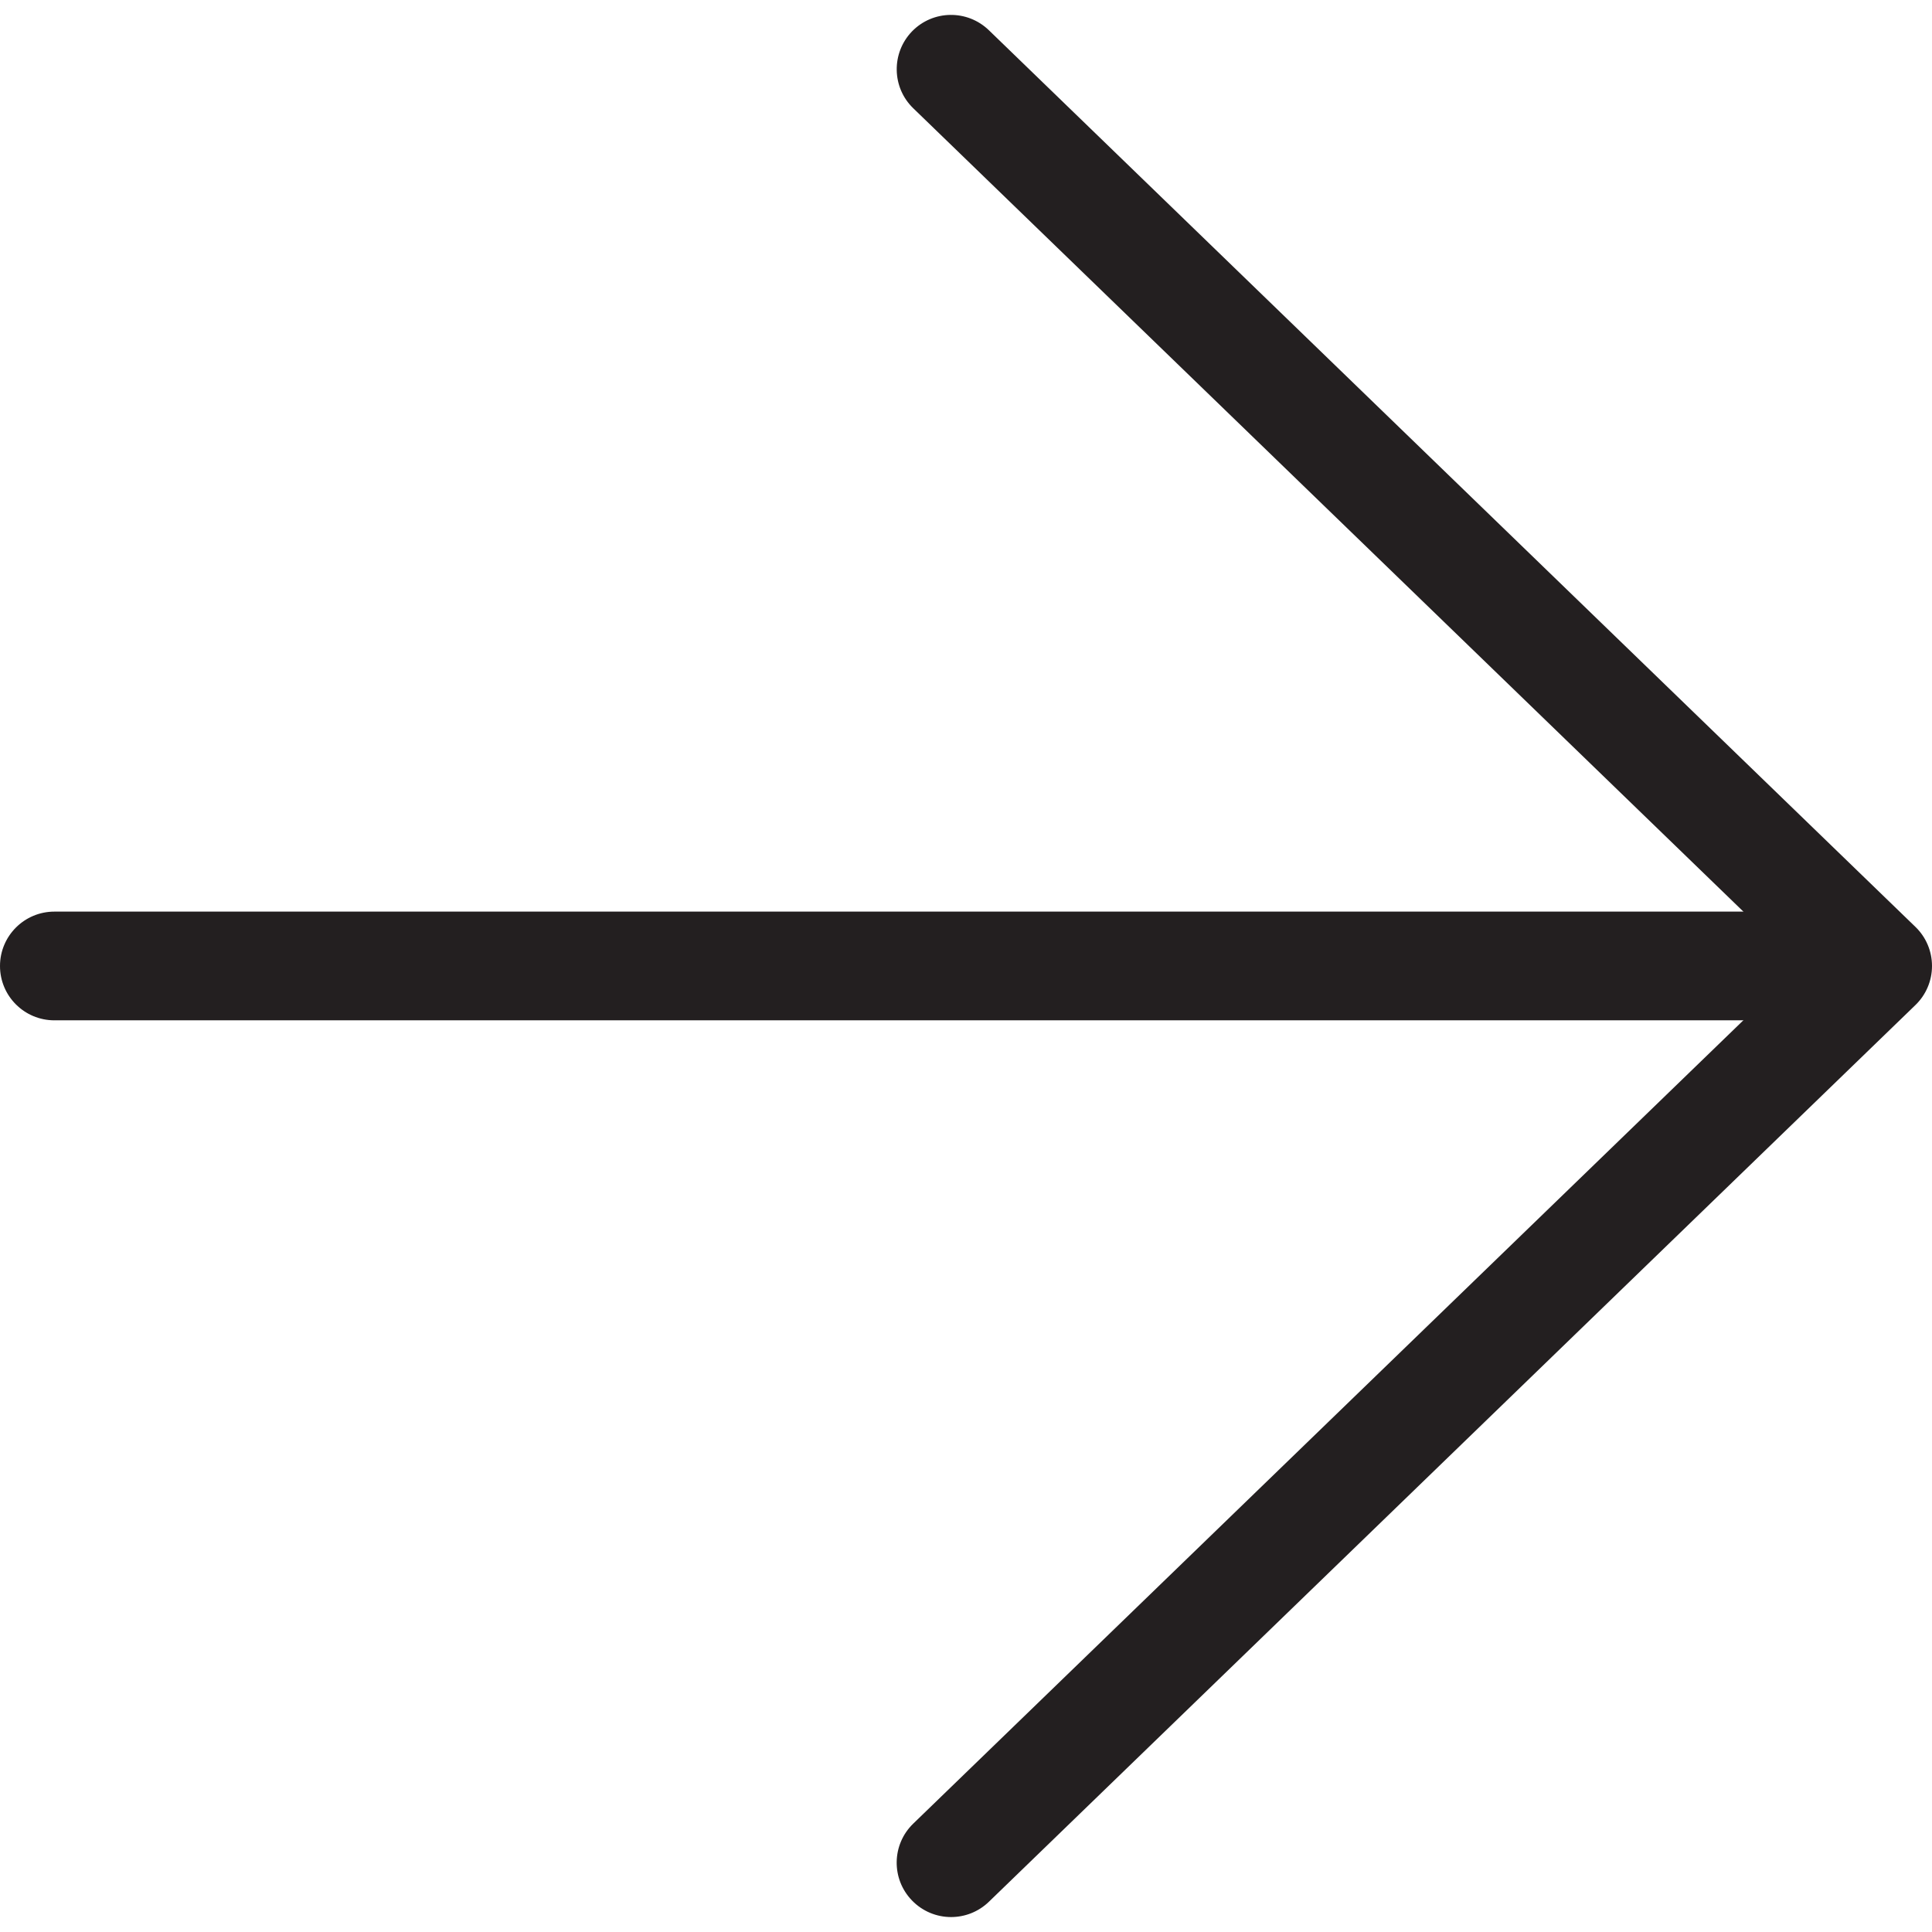
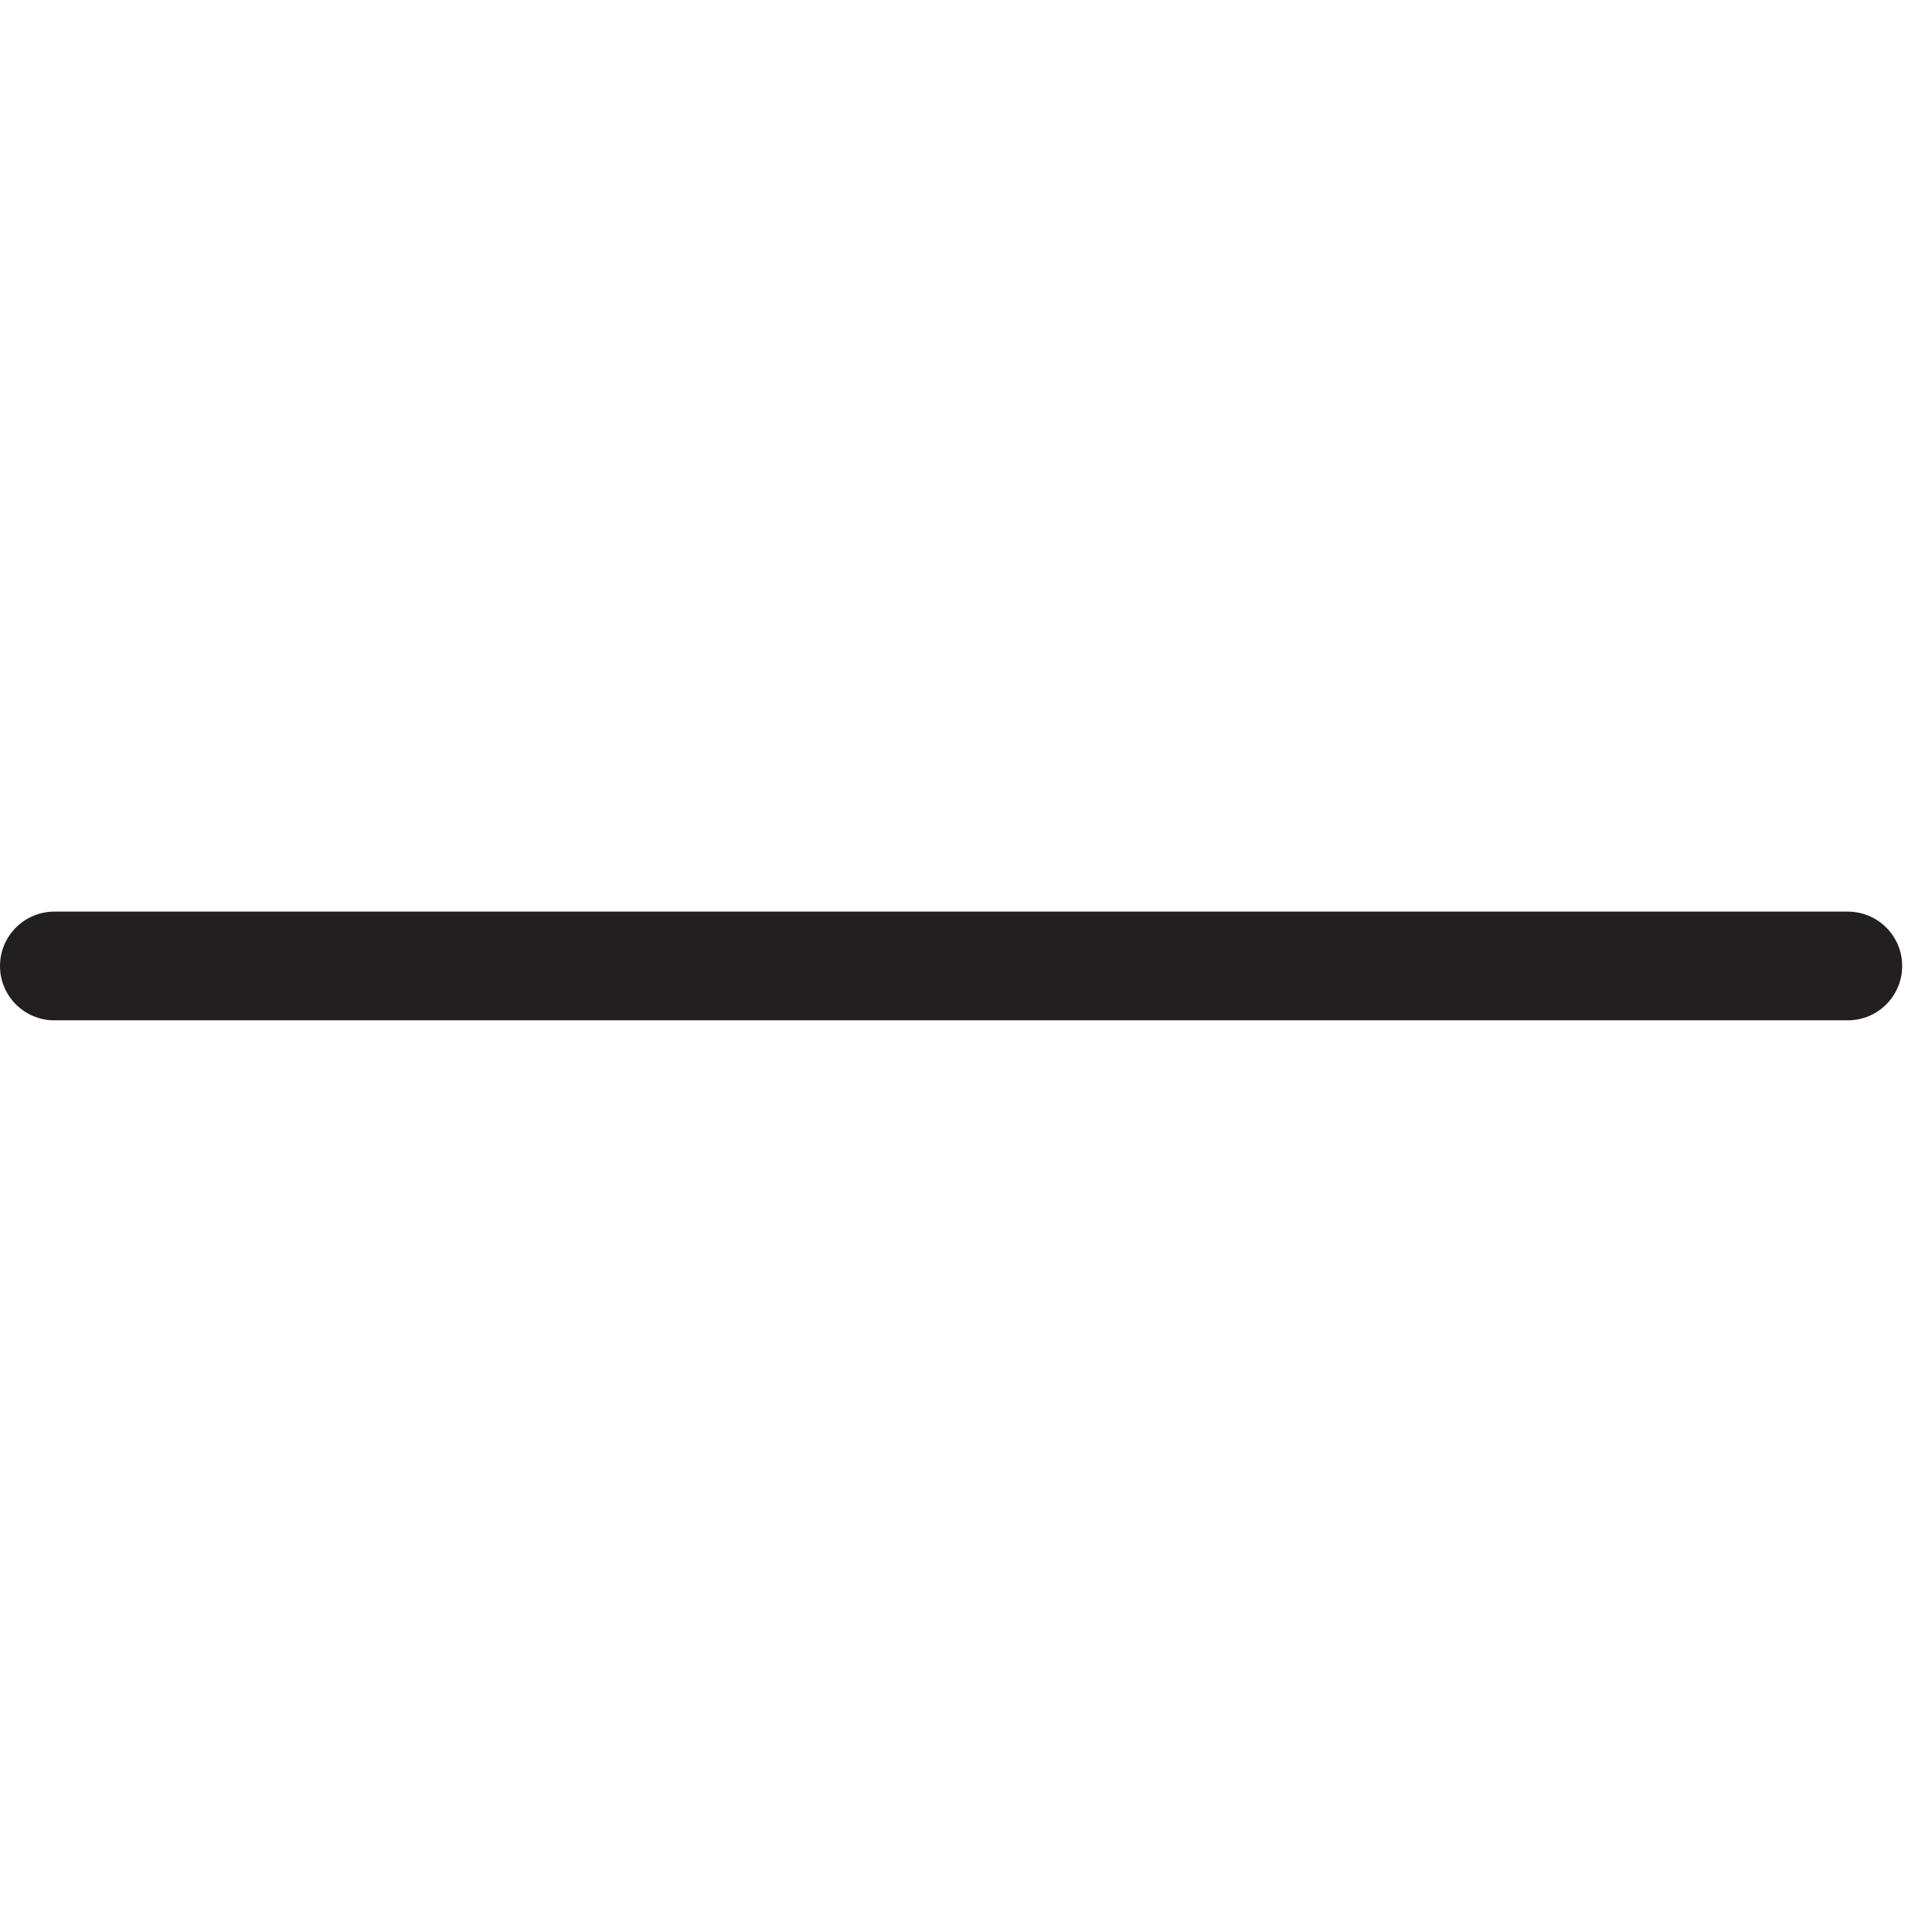
<svg xmlns="http://www.w3.org/2000/svg" version="1.1" id="Capa_1" x="0px" y="0px" viewBox="0 0 31.546 31.546" style="enable-background:new 0 0 31.546 31.546;" xml:space="preserve" width="512px" height="512px">
  <g>
    <g>
      <path d="M30.171,16.66H0.888C0.397,16.66,0,16.263,0,15.773c0-0.49,0.397-0.888,0.888-0.888h29.283    c0.49,0,0.888,0.397,0.888,0.888C31.059,16.263,30.661,16.66,30.171,16.66z" fill="#231f20" />
    </g>
    <g>
-       <path d="M15.529,31.302c-0.232,0-0.464-0.091-0.638-0.271c-0.341-0.352-0.332-0.914,0.021-1.255    l14.471-14.004L14.912,1.768c-0.352-0.34-0.361-0.902-0.021-1.255c0.342-0.352,0.902-0.36,1.255-0.02l15.13,14.642    c0.173,0.167,0.27,0.397,0.27,0.638c0,0.24-0.097,0.47-0.27,0.637l-15.13,14.643C15.974,31.219,15.751,31.302,15.529,31.302z" fill="#231f20" />
-     </g>
+       </g>
  </g>
  <g>
</g>
  <g>
</g>
  <g>
</g>
  <g>
</g>
  <g>
</g>
  <g>
</g>
  <g>
</g>
  <g>
</g>
  <g>
</g>
  <g>
</g>
  <g>
</g>
  <g>
</g>
  <g>
</g>
  <g>
</g>
  <g>
</g>
</svg>